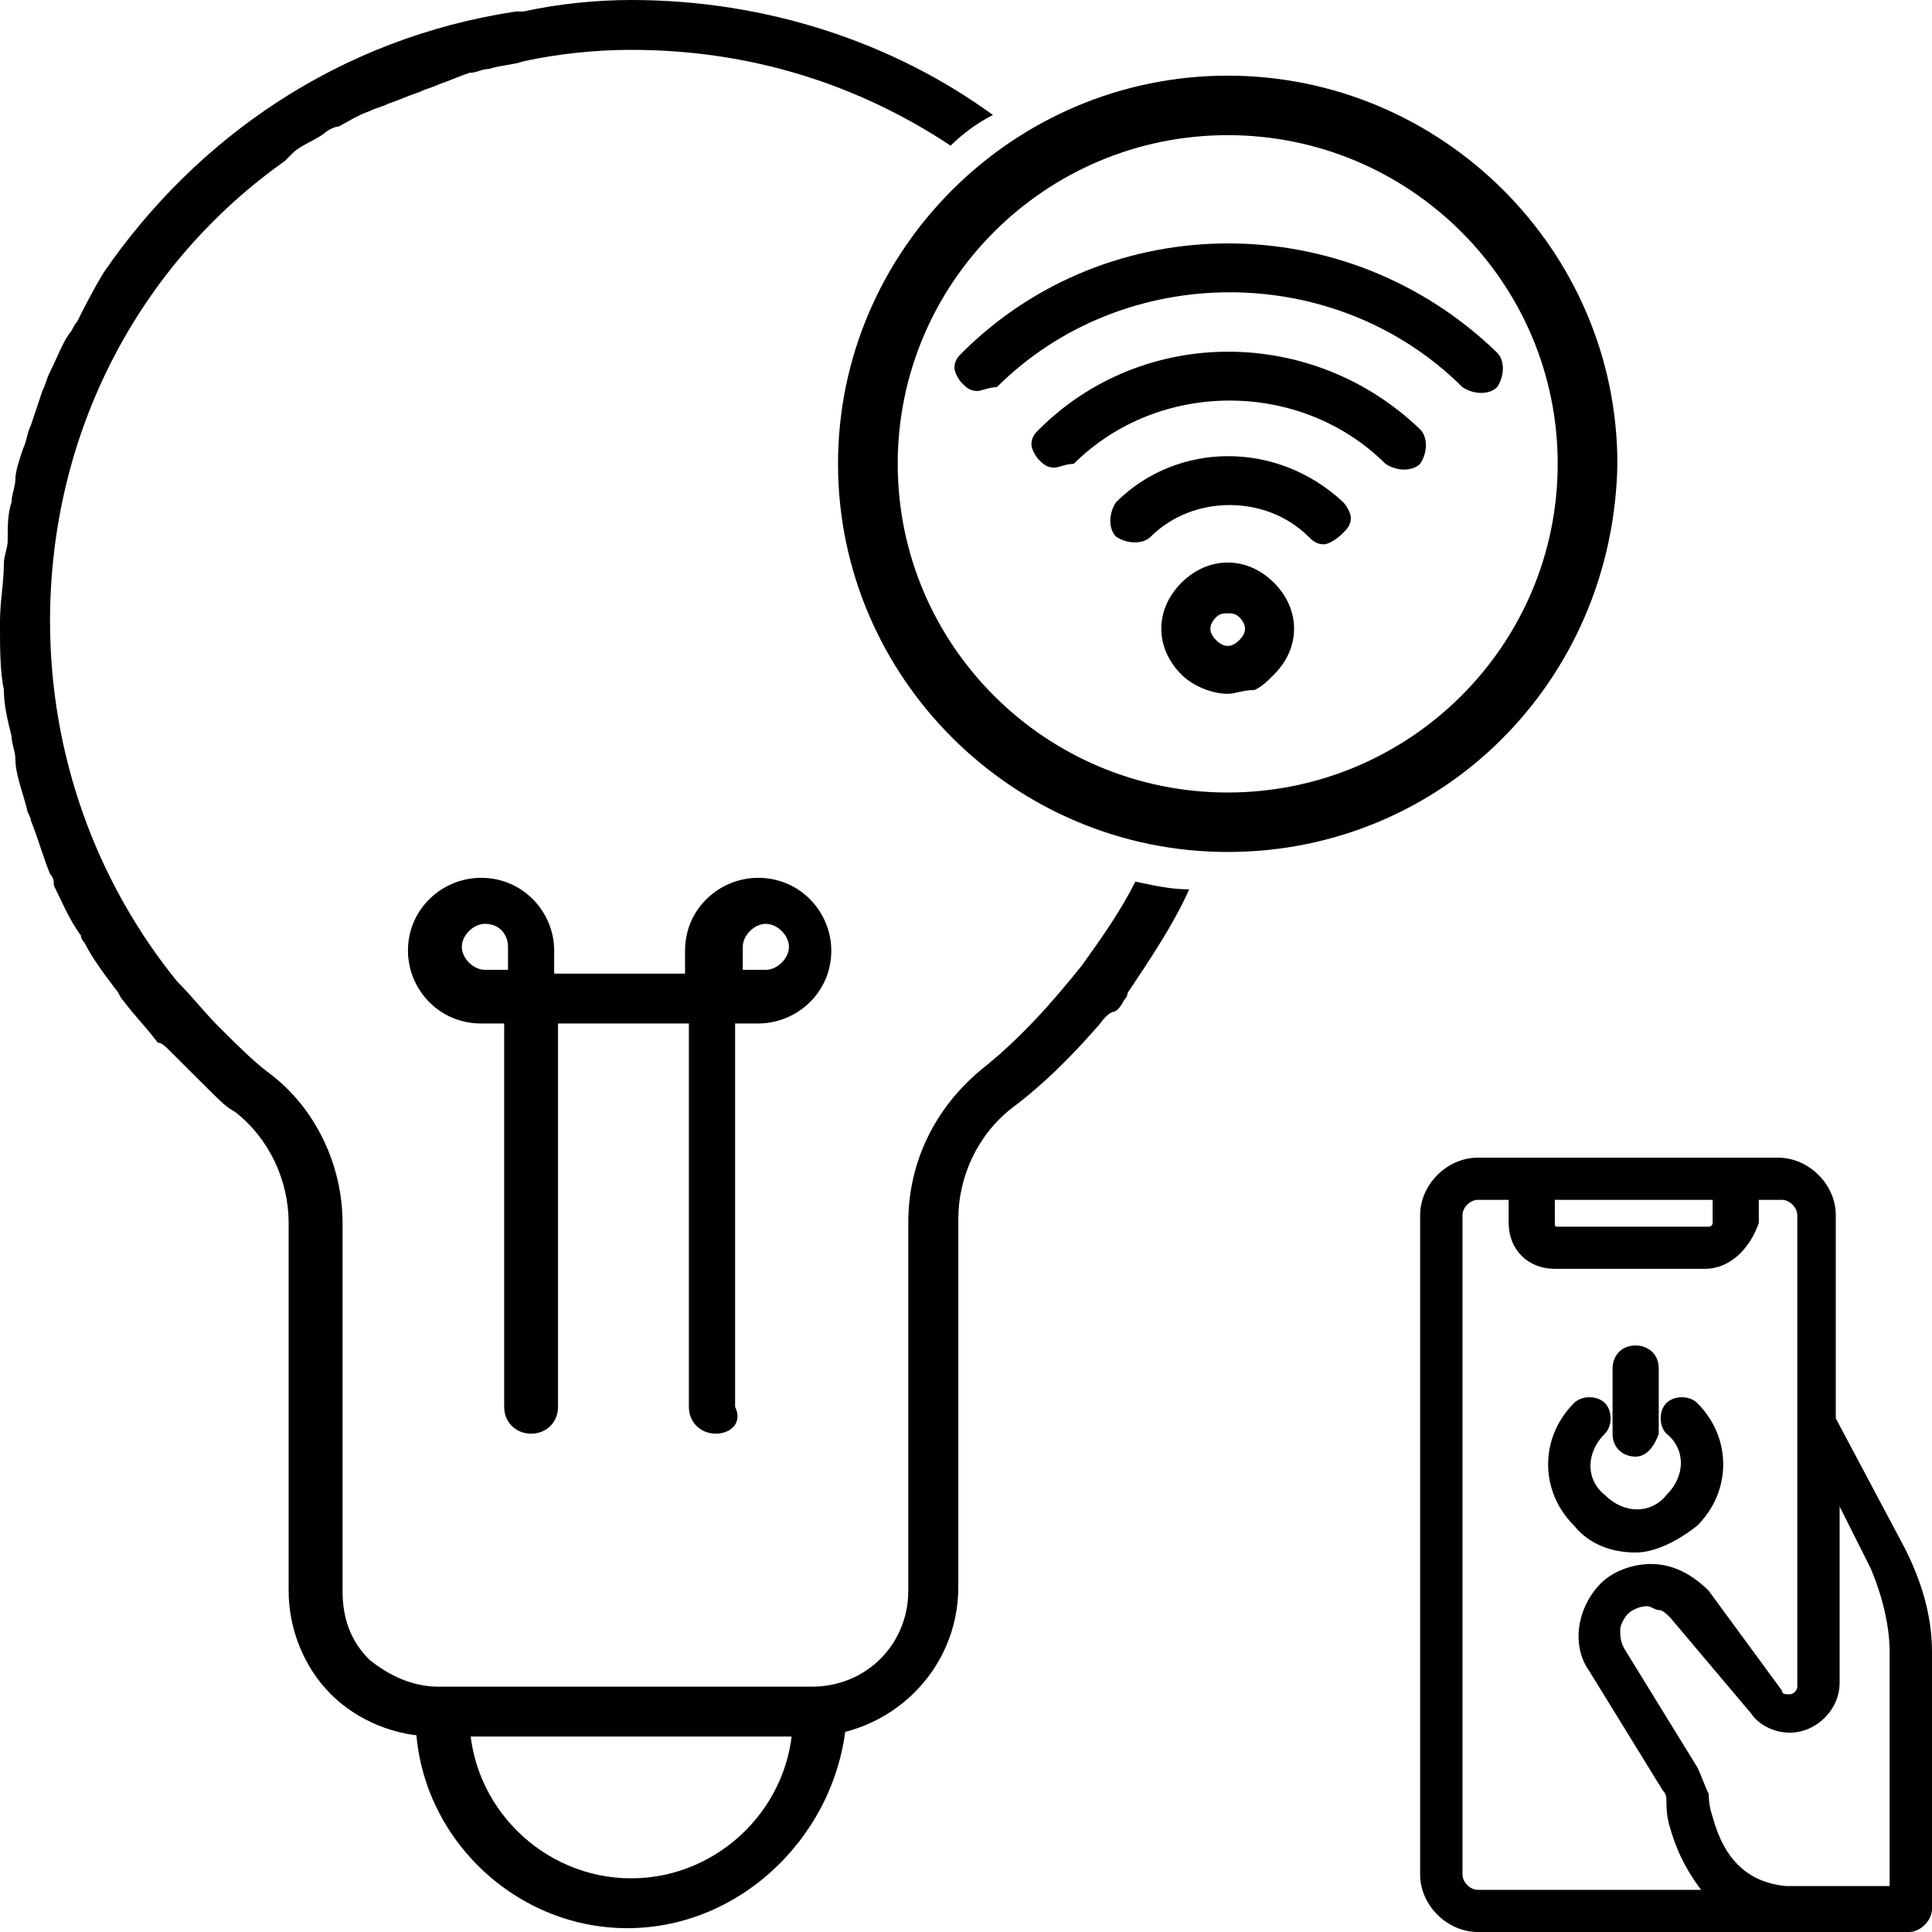
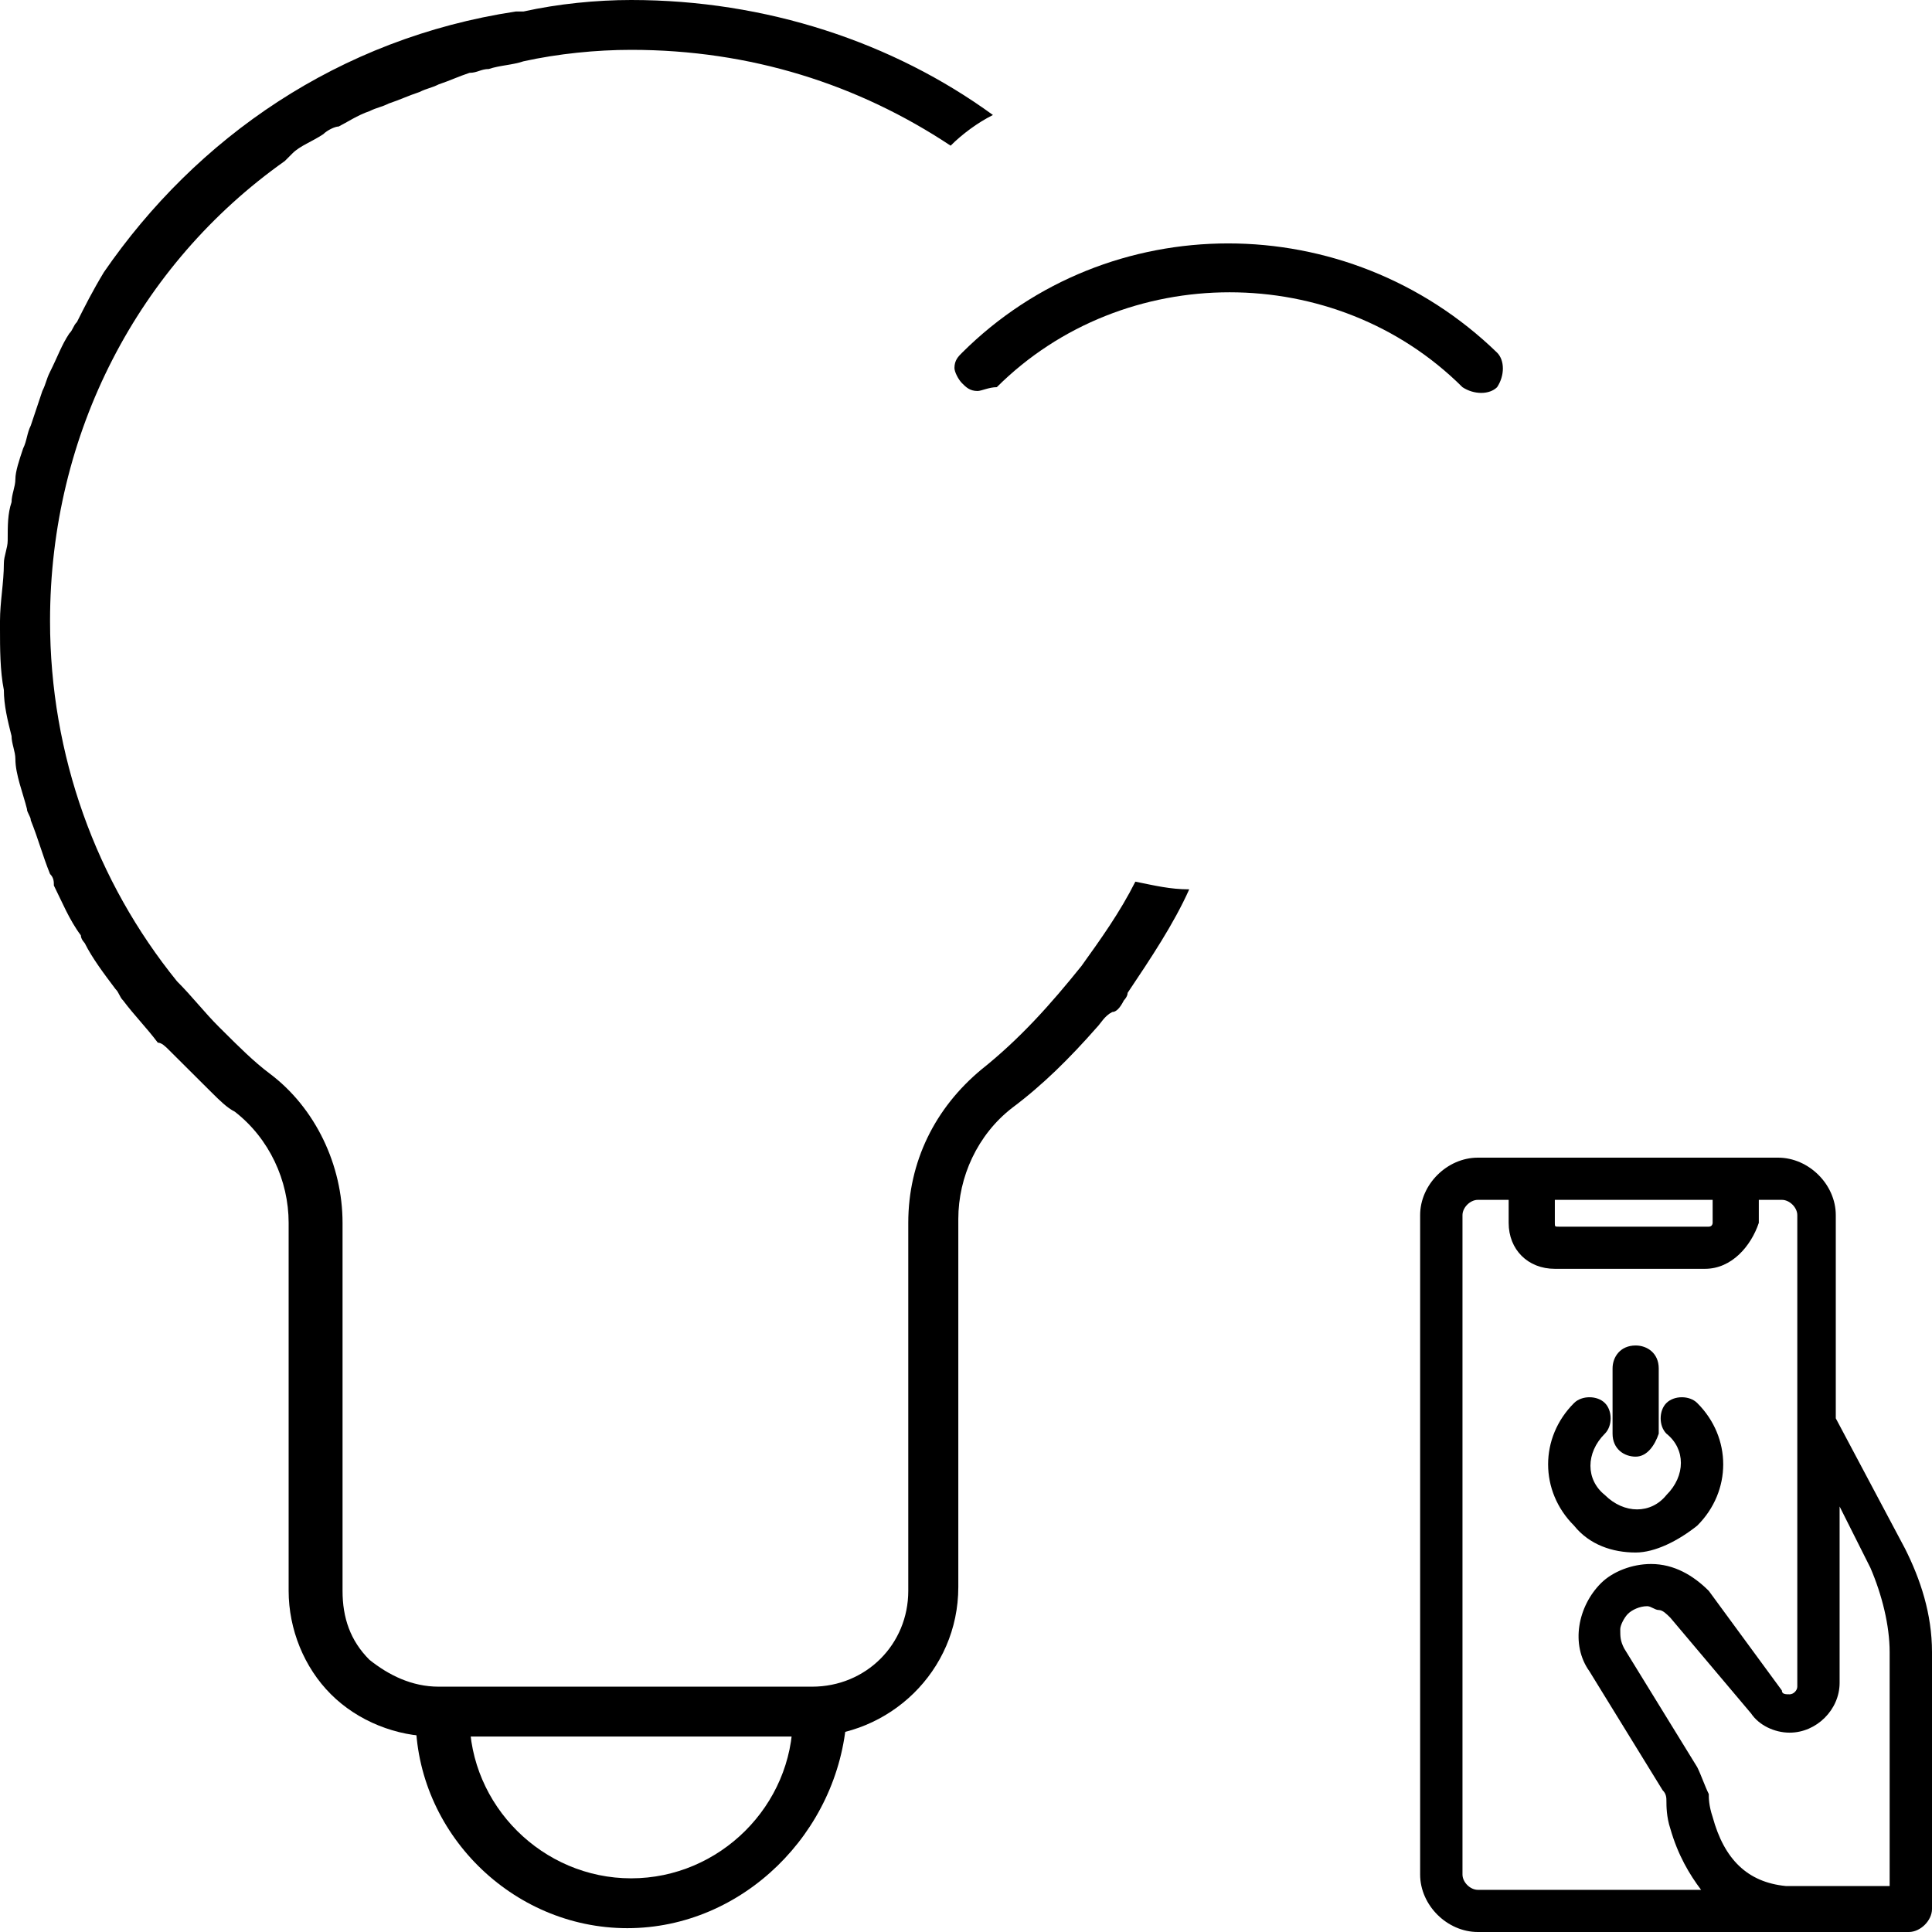
<svg xmlns="http://www.w3.org/2000/svg" width="50" height="50" viewBox="0 0 50 50" fill="none">
  <path d="M16.235 49.901C13.247 49.901 10.757 47.42 10.757 44.444C10.757 44.047 11.056 43.75 11.454 43.75C11.852 43.75 12.151 44.047 12.151 44.444C12.151 46.726 14.044 48.611 16.334 48.611C18.625 48.611 20.518 46.726 20.518 44.444C20.518 44.047 20.817 43.75 21.215 43.75C21.613 43.75 21.912 44.047 21.912 44.444C21.713 47.42 19.223 49.901 16.235 49.901Z" fill="black" />
-   <path d="M18.526 37.103C18.127 37.103 17.828 36.806 17.828 36.409V26.488H14.442V36.409C14.442 36.806 14.143 37.103 13.745 37.103C13.347 37.103 13.048 36.806 13.048 36.409V26.488H12.45C11.354 26.488 10.558 25.595 10.558 24.603C10.558 23.512 11.454 22.718 12.45 22.718C13.546 22.718 14.342 23.611 14.342 24.603V25.198H17.729V24.603C17.729 23.512 18.625 22.718 19.621 22.718C20.717 22.718 21.514 23.611 21.514 24.603C21.514 25.695 20.617 26.488 19.621 26.488H19.024V36.409C19.223 36.806 18.924 37.103 18.526 37.103ZM19.223 25.099H19.821C20.119 25.099 20.418 24.802 20.418 24.504C20.418 24.206 20.119 23.909 19.821 23.909C19.522 23.909 19.223 24.206 19.223 24.504V25.099ZM12.55 23.909C12.251 23.909 11.952 24.206 11.952 24.504C11.952 24.802 12.251 25.099 12.55 25.099H13.147V24.504C13.147 24.206 12.948 23.909 12.55 23.909Z" fill="black" />
  <path d="M44.124 32.837H40.239C39.542 32.837 39.044 32.341 39.044 31.647V30.556C39.044 30.258 39.243 29.96 39.642 29.96C39.94 29.96 40.239 30.159 40.239 30.556V31.647C40.239 31.746 40.239 31.746 40.339 31.746H44.223C44.323 31.746 44.323 31.647 44.323 31.647V30.556C44.323 30.258 44.522 29.96 44.92 29.96C45.219 29.96 45.518 30.159 45.518 30.556V31.647C45.319 32.242 44.821 32.837 44.124 32.837Z" fill="black" />
  <path d="M49.402 50H38.247C37.45 50 36.753 49.306 36.753 48.512V31.448C36.753 30.655 37.45 29.96 38.247 29.96H46.016C46.813 29.96 47.51 30.655 47.51 31.448V36.706L49.303 40.08C49.701 40.873 50 41.766 50 42.758V49.405C50 49.703 49.701 50 49.402 50ZM46.215 48.81H48.904V42.758C48.904 42.064 48.705 41.27 48.406 40.575L47.609 38.988V43.552C47.609 44.246 47.012 44.841 46.315 44.841C45.916 44.841 45.518 44.643 45.319 44.345L43.227 41.865C43.127 41.766 43.028 41.667 42.928 41.667C42.829 41.667 42.729 41.568 42.629 41.568C42.43 41.568 42.231 41.667 42.131 41.766C42.032 41.865 41.932 42.064 41.932 42.163C41.932 42.361 41.932 42.461 42.032 42.659L43.924 45.734C44.024 45.933 44.123 46.23 44.223 46.429C44.223 46.528 44.223 46.726 44.323 47.024C44.621 48.115 45.219 48.711 46.215 48.81ZM38.247 31.052C38.048 31.052 37.849 31.25 37.849 31.448V48.512C37.849 48.711 38.048 48.909 38.247 48.909H44.024C43.725 48.512 43.426 48.016 43.227 47.322C43.127 47.024 43.127 46.726 43.127 46.627C43.127 46.528 43.127 46.429 43.028 46.33L41.135 43.254C40.637 42.56 40.837 41.568 41.434 40.972C41.733 40.675 42.231 40.476 42.729 40.476C43.327 40.476 43.825 40.774 44.223 41.171L46.115 43.75C46.115 43.849 46.215 43.849 46.315 43.849C46.414 43.849 46.514 43.75 46.514 43.651V31.448C46.514 31.25 46.315 31.052 46.115 31.052H38.247Z" fill="black" />
  <path d="M42.331 40.179C41.733 40.179 41.135 39.98 40.737 39.484C39.841 38.591 39.841 37.203 40.737 36.31C40.936 36.111 41.335 36.111 41.534 36.31C41.733 36.508 41.733 36.905 41.534 37.103C41.036 37.599 41.036 38.294 41.534 38.691C42.032 39.187 42.729 39.187 43.127 38.691C43.626 38.195 43.626 37.5 43.127 37.103C42.928 36.905 42.928 36.508 43.127 36.31C43.327 36.111 43.725 36.111 43.924 36.31C44.821 37.203 44.821 38.591 43.924 39.484C43.426 39.881 42.829 40.179 42.331 40.179Z" fill="black" />
  <path d="M42.331 37.698C42.032 37.698 41.733 37.5 41.733 37.103V35.416C41.733 35.119 41.932 34.821 42.331 34.821C42.629 34.821 42.928 35.02 42.928 35.416V37.103C42.828 37.401 42.629 37.698 42.331 37.698Z" fill="black" />
  <path d="M29.084 25.893C29.084 25.893 29.183 25.794 29.183 25.695C29.781 24.802 30.378 23.909 30.777 23.016C30.279 23.016 29.881 22.917 29.383 22.817C28.984 23.611 28.486 24.306 27.988 25C27.191 25.992 26.395 26.885 25.398 27.679C24.203 28.671 23.506 30.06 23.506 31.647V41.171C23.506 42.56 22.41 43.651 21.016 43.651H11.355C10.657 43.651 10.06 43.353 9.562 42.956C9.064 42.46 8.865 41.865 8.865 41.171V31.647C8.865 30.159 8.167 28.671 6.972 27.778C6.574 27.48 6.175 27.083 5.777 26.686L5.677 26.587C5.279 26.191 4.98 25.794 4.582 25.397C2.49 22.817 1.295 19.544 1.295 16.071C1.295 11.21 3.586 6.845 7.371 4.167C7.371 4.167 7.47 4.067 7.57 3.968C7.769 3.77 8.068 3.671 8.367 3.472C8.466 3.373 8.665 3.274 8.765 3.274C8.964 3.175 9.263 2.976 9.562 2.877C9.761 2.778 9.861 2.778 10.06 2.679C10.359 2.579 10.558 2.48 10.857 2.381C11.056 2.282 11.155 2.282 11.355 2.183C11.653 2.083 11.853 1.984 12.151 1.885C12.351 1.885 12.45 1.786 12.649 1.786C12.948 1.687 13.247 1.687 13.546 1.587C14.442 1.389 15.438 1.29 16.335 1.29C19.422 1.29 22.211 2.183 24.602 3.77C24.9 3.472 25.299 3.175 25.697 2.976C23.108 1.091 19.821 0 16.335 0C15.438 0 14.442 0.099 13.546 0.298C13.446 0.298 13.347 0.298 13.347 0.298C8.765 0.992 5.08 3.571 2.689 7.044C2.39 7.54 2.191 7.937 1.992 8.333C1.892 8.433 1.892 8.532 1.793 8.631C1.594 8.929 1.494 9.226 1.295 9.623C1.195 9.821 1.195 9.921 1.096 10.119C0.996 10.417 0.896 10.714 0.797 11.012C0.697 11.21 0.697 11.409 0.598 11.607C0.498 11.905 0.398 12.202 0.398 12.401C0.398 12.599 0.299 12.798 0.299 12.996C0.199 13.294 0.199 13.591 0.199 13.988C0.199 14.187 0.1 14.385 0.1 14.583C0.1 15.079 0 15.575 0 16.071C0 16.171 0 16.171 0 16.27C0 16.766 1.40997e-07 17.361 0.1 17.857C0.1 18.254 0.199 18.651 0.299 19.048C0.299 19.246 0.398 19.445 0.398 19.643C0.398 20.04 0.598 20.536 0.697 20.933C0.697 21.032 0.797 21.131 0.797 21.23C0.996 21.726 1.096 22.123 1.295 22.619C1.394 22.718 1.394 22.817 1.394 22.917C1.594 23.314 1.793 23.809 2.092 24.206C2.092 24.306 2.191 24.405 2.191 24.405C2.39 24.802 2.689 25.198 2.988 25.595C3.088 25.695 3.088 25.794 3.187 25.893C3.486 26.29 3.785 26.587 4.084 26.984C4.183 26.984 4.283 27.083 4.382 27.183C4.681 27.48 5.08 27.877 5.378 28.175L5.478 28.274C5.677 28.472 5.877 28.671 6.076 28.77C6.972 29.464 7.47 30.556 7.47 31.647V41.171C7.47 42.163 7.869 43.155 8.566 43.849C9.263 44.544 10.259 44.941 11.255 44.941H20.916C23.008 44.941 24.801 43.254 24.801 41.072V31.548C24.801 30.456 25.299 29.365 26.195 28.671C26.992 28.075 27.689 27.381 28.387 26.587C28.486 26.488 28.586 26.29 28.785 26.191C28.884 26.191 28.984 26.091 29.084 25.893Z" fill="black" />
  <path d="M25.299 10.119C25.099 10.119 25 10.02 24.9 9.92C24.8 9.821 24.701 9.623 24.701 9.524C24.701 9.325 24.8 9.226 24.9 9.127C28.685 5.357 34.86 5.357 38.745 9.127C38.944 9.325 38.944 9.722 38.745 10.02C38.546 10.218 38.147 10.218 37.848 10.02C34.562 6.746 29.083 6.746 25.797 10.02C25.597 10.02 25.398 10.119 25.299 10.119Z" fill="black" />
-   <path d="M27.291 12.103C27.091 12.103 26.992 12.004 26.892 11.904C26.793 11.805 26.693 11.607 26.693 11.508C26.693 11.309 26.793 11.21 26.892 11.111C29.582 8.432 33.964 8.432 36.753 11.111C36.952 11.309 36.952 11.706 36.753 12.004C36.554 12.202 36.155 12.202 35.856 12.004C33.665 9.821 29.98 9.821 27.789 12.004C27.59 12.004 27.39 12.103 27.291 12.103Z" fill="black" />
-   <path d="M34.263 14.087C34.064 14.087 33.964 13.988 33.864 13.889C32.769 12.798 30.876 12.798 29.781 13.889C29.581 14.087 29.183 14.087 28.884 13.889C28.685 13.691 28.685 13.294 28.884 12.996C30.478 11.409 33.068 11.409 34.761 12.996C34.86 13.095 34.96 13.294 34.96 13.393C34.96 13.591 34.86 13.691 34.761 13.79C34.562 13.988 34.362 14.087 34.263 14.087ZM31.773 17.956C31.374 17.956 30.876 17.758 30.578 17.46C29.88 16.766 29.88 15.774 30.578 15.079C31.275 14.385 32.271 14.385 32.968 15.079C33.665 15.774 33.665 16.766 32.968 17.46C32.769 17.659 32.669 17.758 32.47 17.857C32.171 17.857 31.972 17.956 31.773 17.956ZM31.773 15.873C31.673 15.873 31.573 15.873 31.474 15.972C31.275 16.171 31.275 16.369 31.474 16.568C31.673 16.766 31.872 16.766 32.072 16.568C32.271 16.369 32.271 16.171 32.072 15.972C31.972 15.873 31.872 15.873 31.773 15.873Z" fill="black" />
-   <path d="M31.773 21.924C26.295 21.924 21.813 17.46 21.813 12.004C21.813 6.548 26.295 2.083 31.773 2.083C37.251 2.083 41.733 6.548 41.733 12.004C41.633 17.559 37.251 21.924 31.773 21.924ZM31.773 3.373C26.992 3.373 23.108 7.242 23.108 12.004C23.108 16.766 26.992 20.635 31.773 20.635C36.554 20.635 40.438 16.766 40.438 12.004C40.438 7.242 36.554 3.373 31.773 3.373Z" fill="black" />
-   <path d="M31.773 21.924C26.295 21.924 21.813 17.46 21.813 12.004C21.813 6.548 26.295 2.083 31.773 2.083C37.251 2.083 41.733 6.548 41.733 12.004C41.633 17.559 37.251 21.924 31.773 21.924ZM31.773 3.373C26.992 3.373 23.108 7.242 23.108 12.004C23.108 16.766 26.992 20.635 31.773 20.635C36.554 20.635 40.438 16.766 40.438 12.004C40.438 7.242 36.554 3.373 31.773 3.373Z" fill="black" stroke="black" stroke-width="0.25" stroke-miterlimit="10" />
</svg>